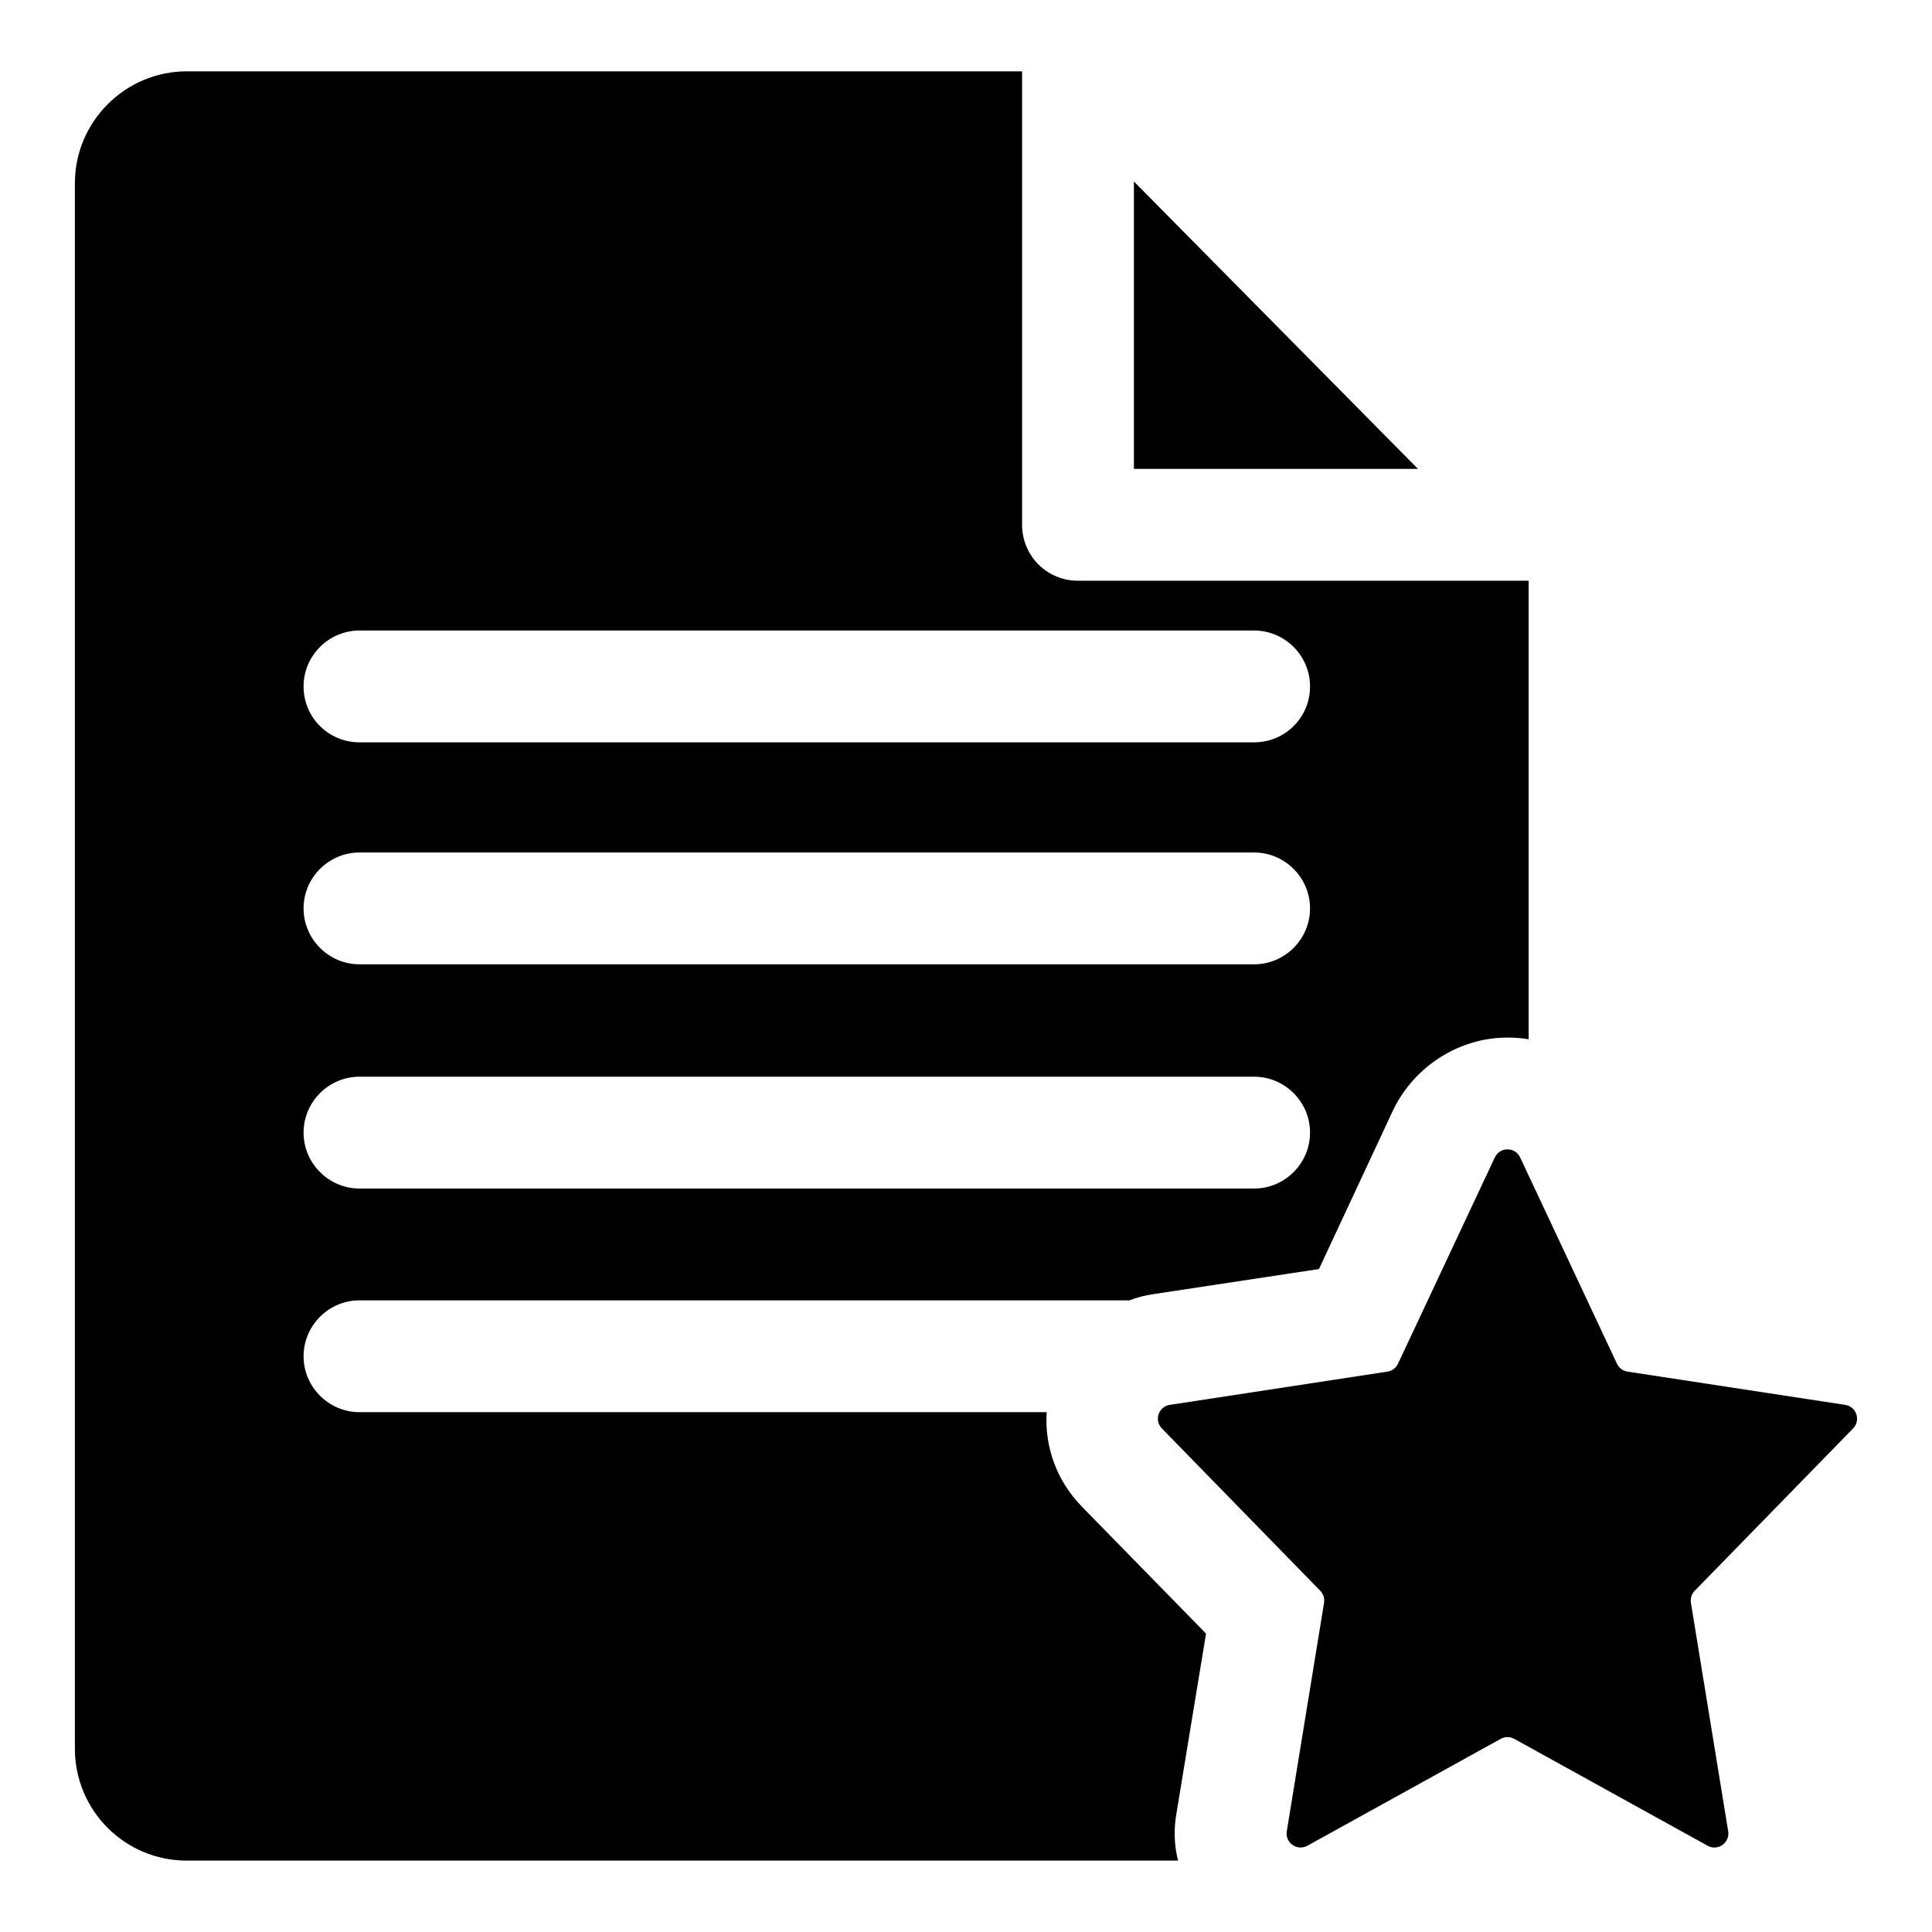
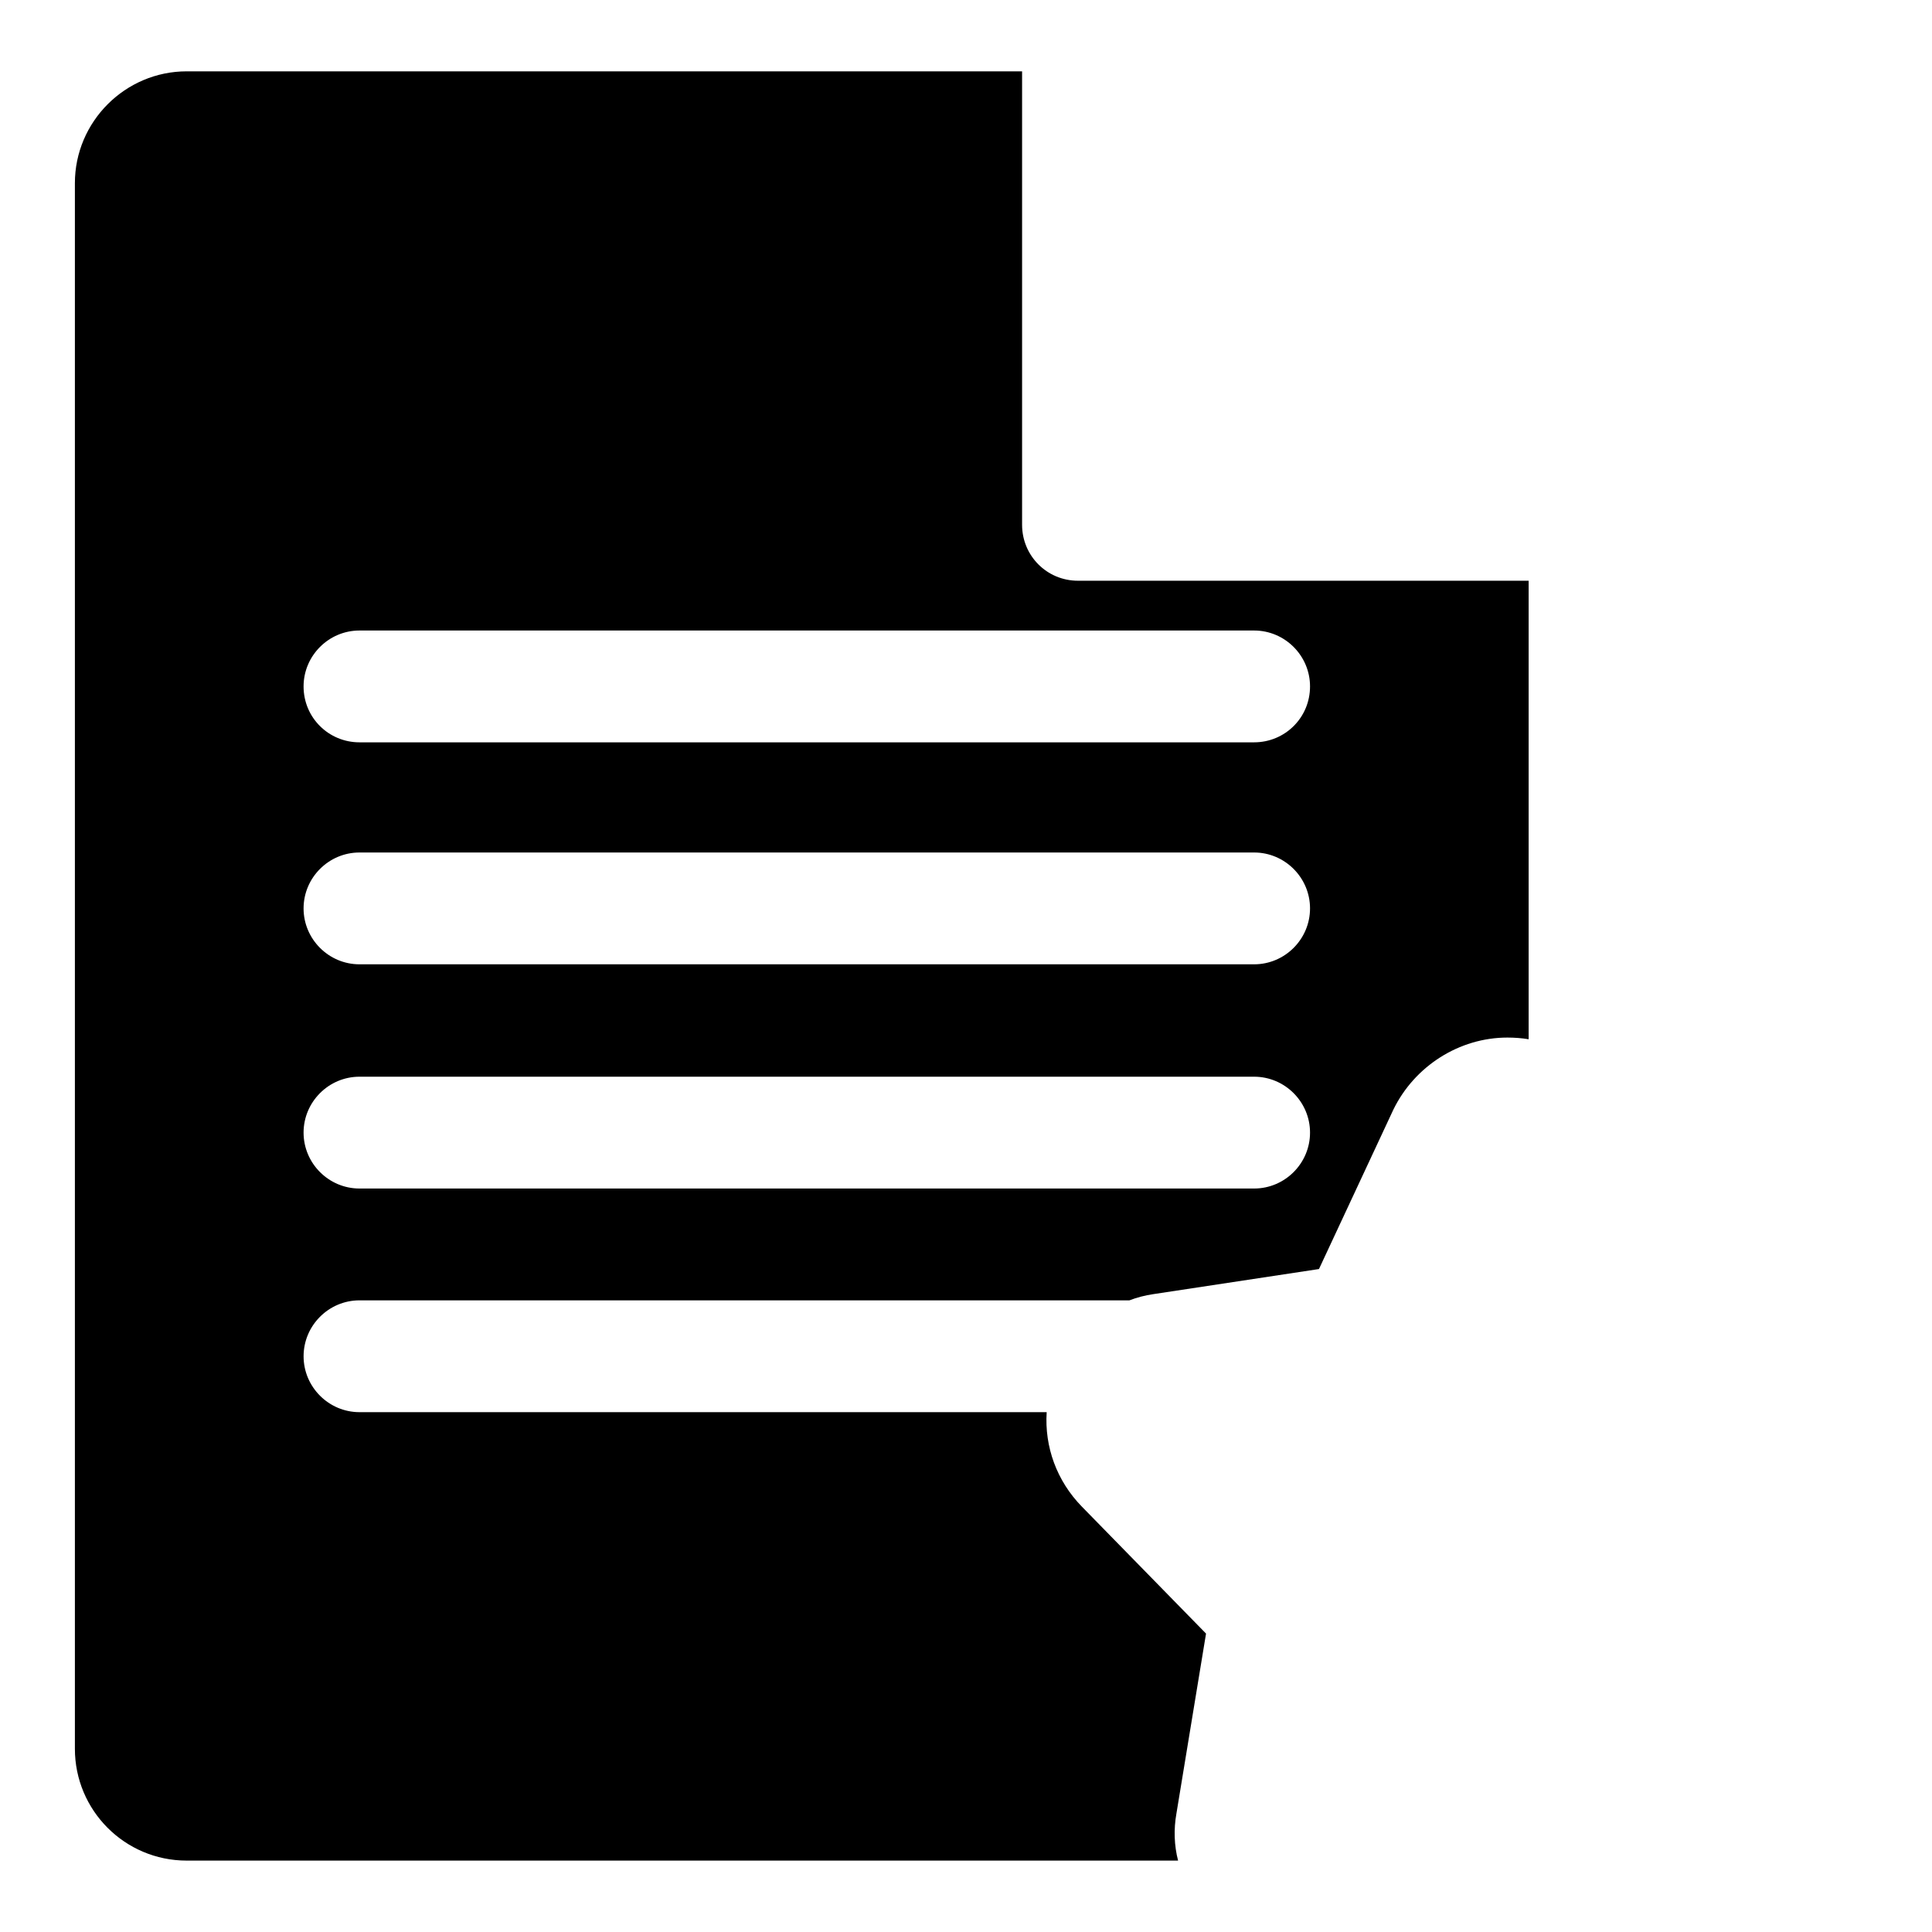
<svg xmlns="http://www.w3.org/2000/svg" fill="#000000" width="800px" height="800px" version="1.1" viewBox="144 144 512 512">
  <g>
-     <path d="m444.5 192.1v76.164h75.277z" />
    <path d="m429.68 297.9c-8.297 0-14.816-6.668-14.816-14.816v-120.18h-221.38c-16.301 0-29.637 13.336-29.637 29.637v414.9c0 16.301 13.188 29.637 29.637 29.637h262.72c-1.039-4-1.184-8.297-0.445-12.445l7.852-47.715-32.895-33.637c-6.668-6.816-9.93-15.855-9.336-25.043h-182.11c-8.148 0-14.816-6.668-14.816-14.816 0-8.148 6.668-14.816 14.816-14.816h204.04c1.926-0.742 4.148-1.332 6.223-1.629l44.008-6.668 19.707-42.23c5.629-11.559 17.484-19.113 30.23-19.113 1.926 0 3.852 0.148 5.629 0.445v-121.51zm46.676 161.07h-237.09c-8.148 0-14.816-6.668-14.816-14.816s6.668-14.816 14.816-14.816h237.09c8.148 0 14.816 6.668 14.816 14.816 0.004 8.148-6.664 14.816-14.816 14.816zm0-59.418h-237.09c-8.148 0-14.816-6.668-14.816-14.816 0-8.148 6.668-14.816 14.816-14.816h237.09c8.148 0 14.816 6.668 14.816 14.816 0.004 8.148-6.664 14.816-14.816 14.816zm0-58.828h-237.09c-8.148 0-14.816-6.519-14.816-14.816 0-8.148 6.668-14.816 14.816-14.816h237.09c8.148 0 14.816 6.668 14.816 14.816 0.004 8.297-6.664 14.816-14.816 14.816z" />
-     <path d="m541.71 604.81-51.25 28.332c-2.707 1.496-5.945-0.785-5.449-3.84l9.875-60.543c0.191-1.16-0.184-2.344-1.004-3.184l-41.973-43.02c-2.106-2.156-0.891-5.793 2.094-6.25l57.684-8.812c1.223-0.188 2.269-0.969 2.793-2.086l25.664-54.68c1.332-2.84 5.375-2.84 6.707 0l25.664 54.68c0.527 1.117 1.574 1.902 2.793 2.086l57.684 8.812c2.981 0.453 4.199 4.09 2.094 6.25l-41.973 43.02c-0.82 0.84-1.195 2.023-1.004 3.184l9.875 60.543c0.496 3.051-2.742 5.336-5.449 3.84l-51.25-28.332c-1.105-0.613-2.457-0.613-3.574 0z" />
  </g>
</svg>